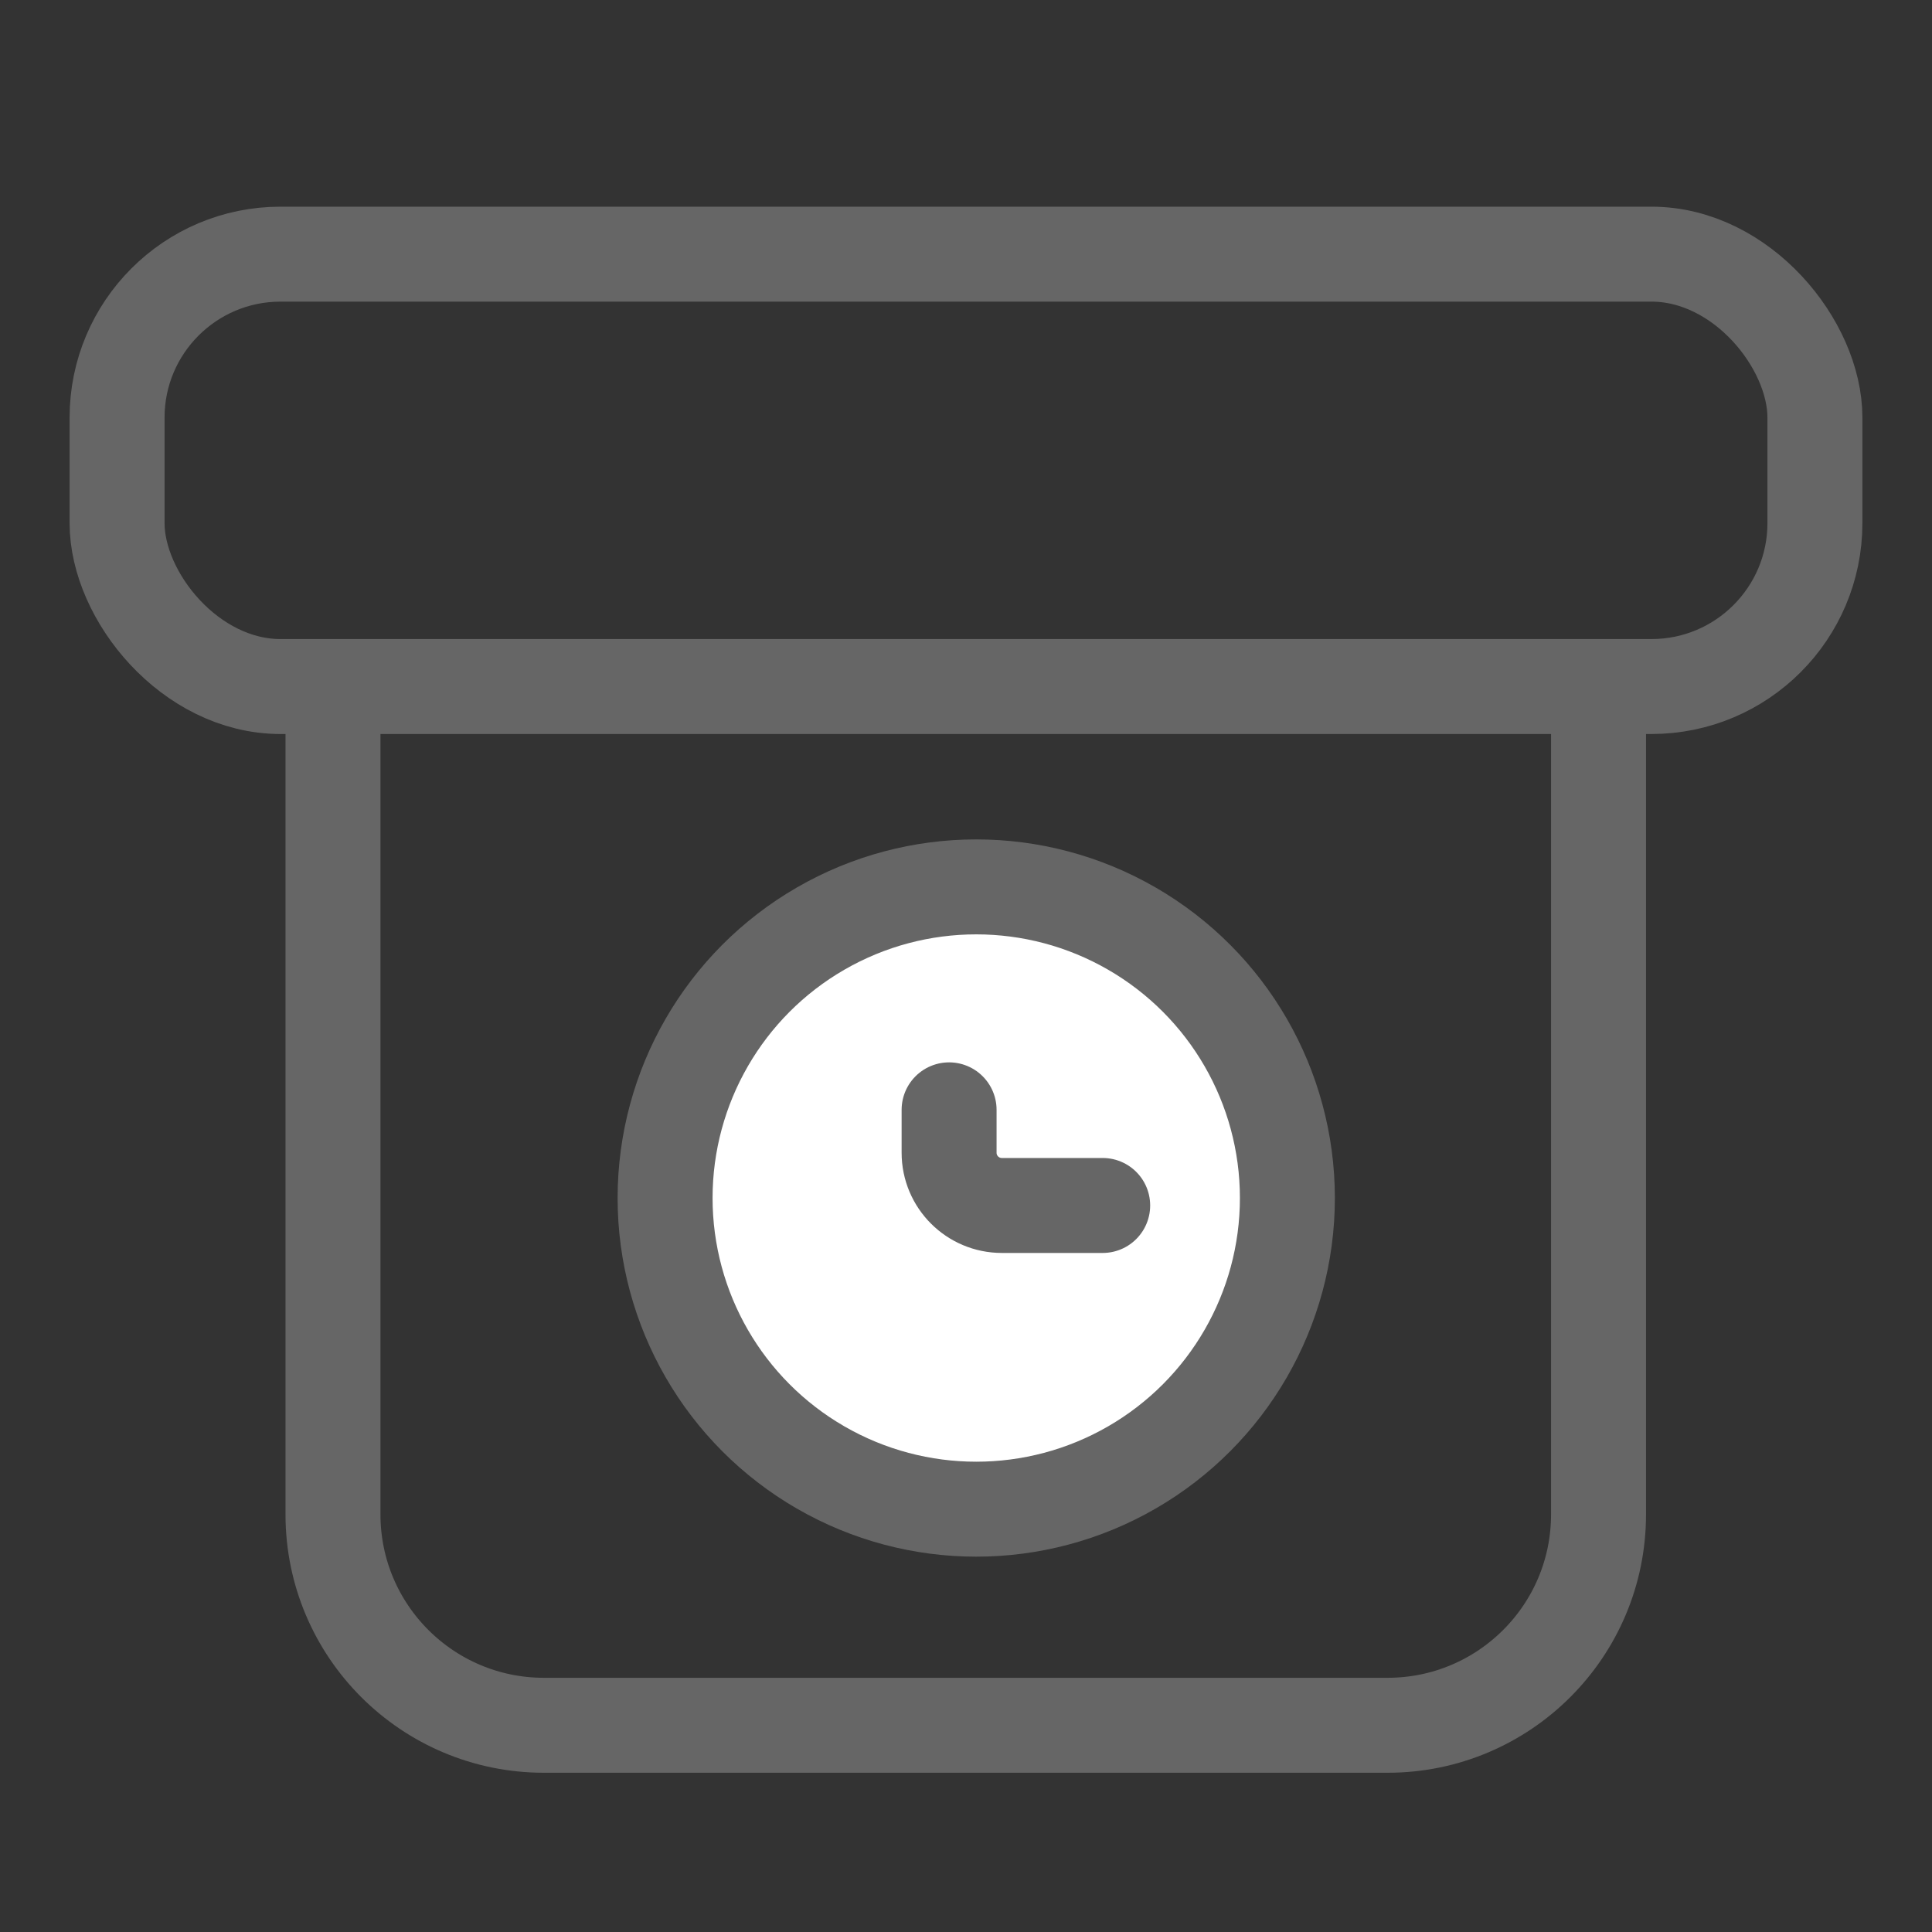
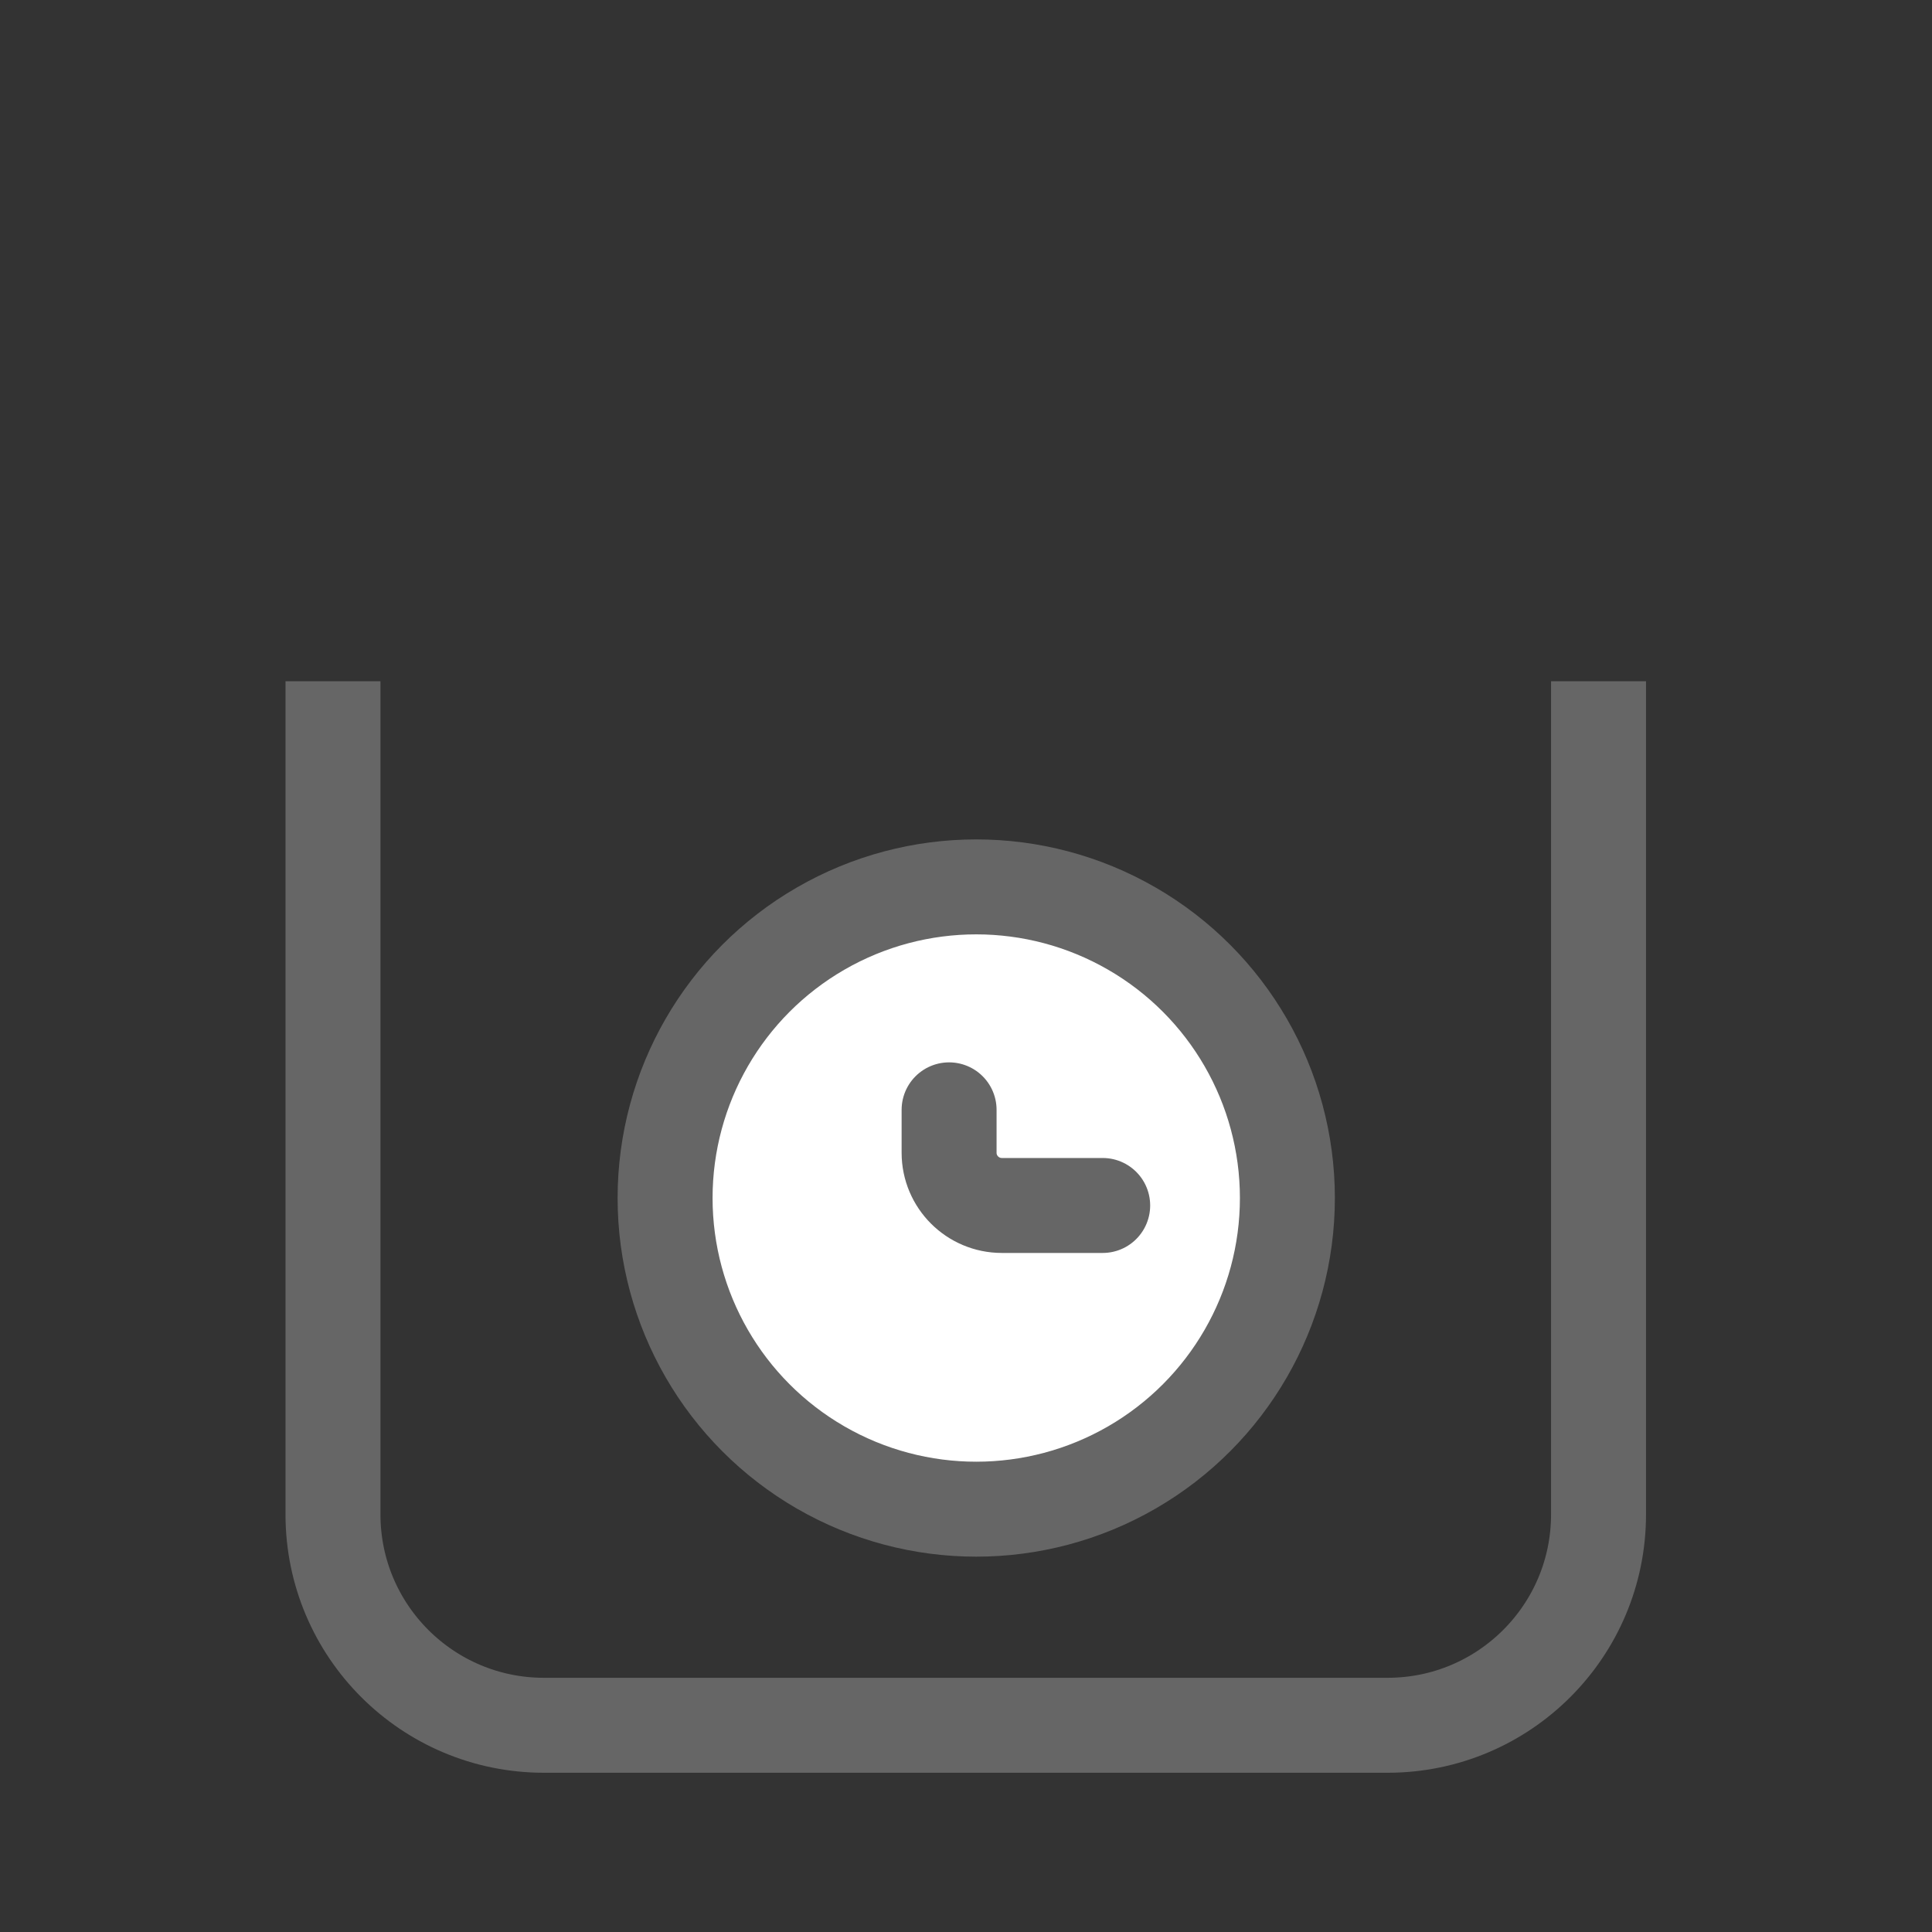
<svg xmlns="http://www.w3.org/2000/svg" width="20" height="20" viewBox="0 0 20 20" fill="none">
  <rect x="0" y="0" width="20" height="20" fill="#333333" stroke="none" />
  <circle cx="10.106" cy="12.402" r="3.221" fill="white" stroke="#666666" stroke-width="0.983" />
  <path d="M9.825 11.489L9.825 11.933C9.825 12.235 10.07 12.479 10.371 12.479L11.415 12.479" stroke="#666666" stroke-width="0.983" stroke-linecap="round" />
-   <rect x="1.212" y="2.631" width="17.576" height="4.476" rx="1.692" stroke="#666666" stroke-width="0.983" />
  <path d="M3.447 7.052V15.677C3.447 16.883 4.425 17.86 5.631 17.86H14.364C15.57 17.86 16.548 16.883 16.548 15.677V7.052" stroke="#666666" stroke-width="0.983" />
</svg>